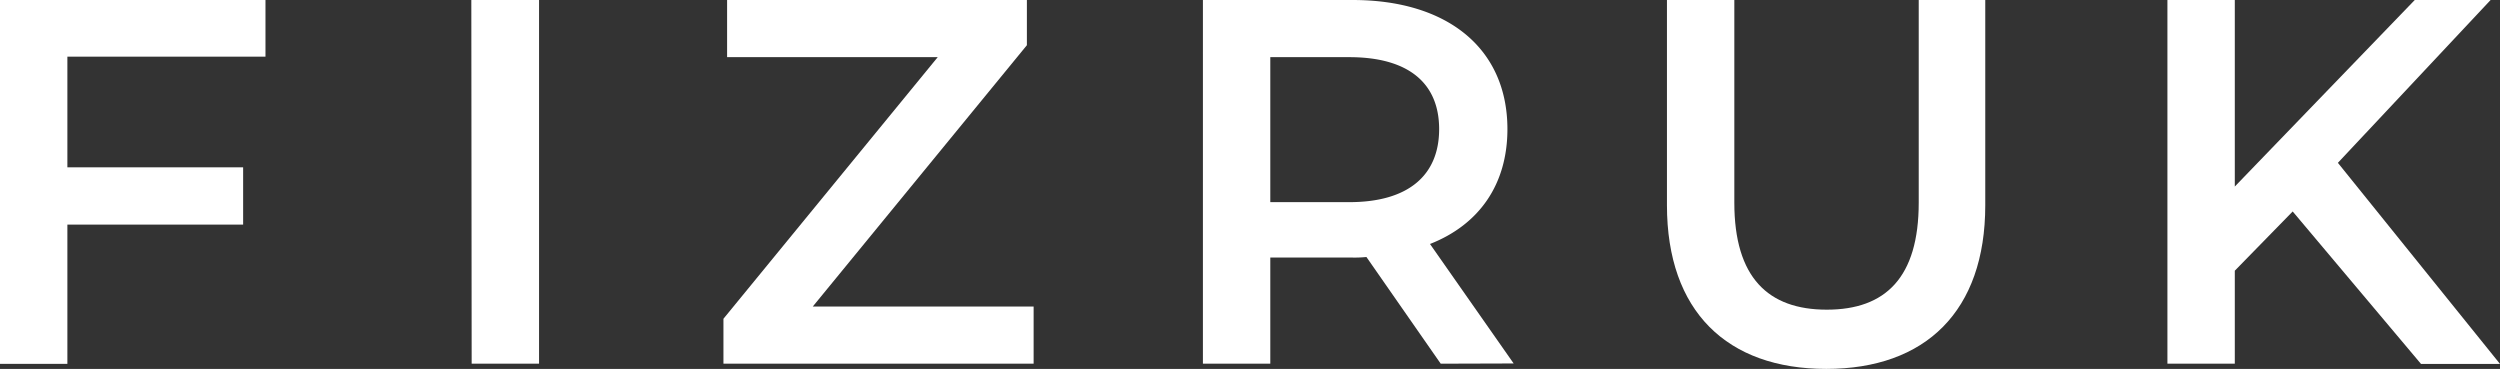
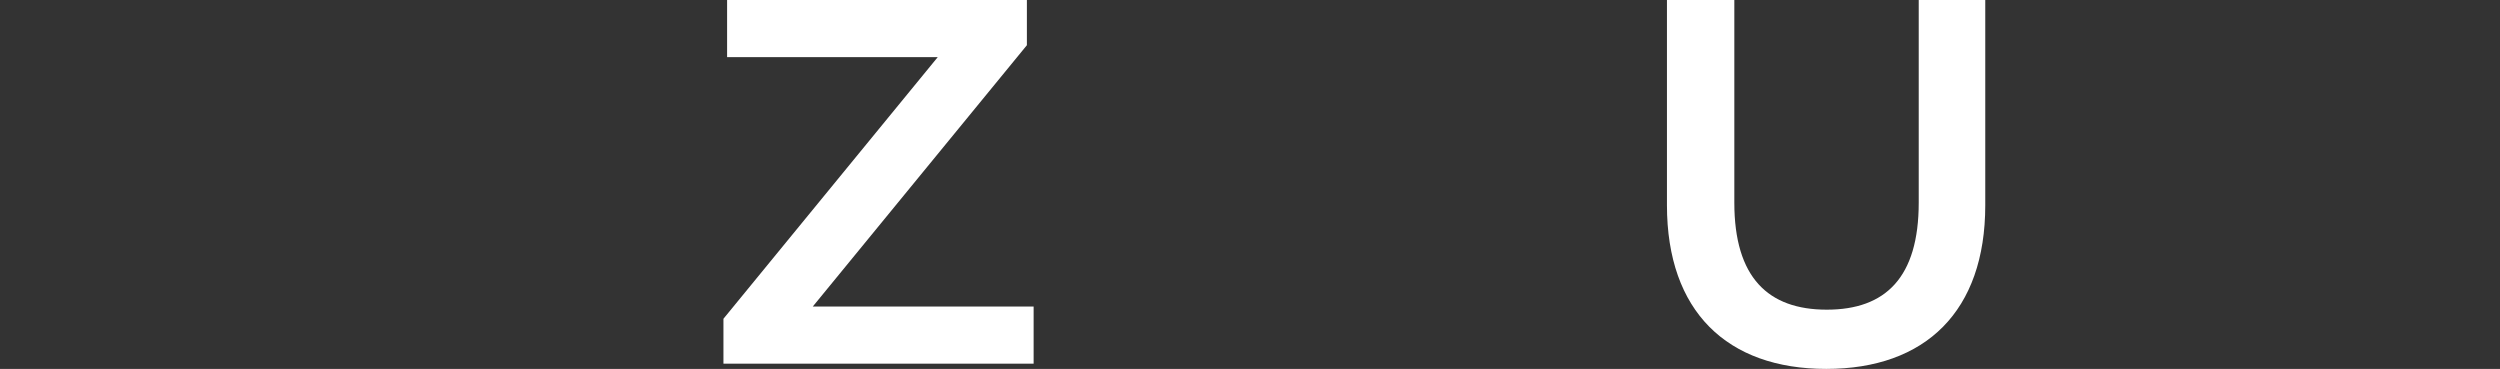
<svg xmlns="http://www.w3.org/2000/svg" viewBox="0 0 445.23 65.7">
  <rect x="0" y="0" width="445.23" height="65.7" fill="#333333" stroke="none" />
  <defs>
    <style>.cls-1{fill:#fff;}</style>
  </defs>
  <title>FIZRUK</title>
  <g id="Layer_2" data-name="Layer 2">
    <g id="Слой_1" data-name="Слой 1">
-       <path class="cls-1" d="M12,10.09V29.8H43.3V40H12v24.8H0V0H47.28V10.09Z" />
-       <path class="cls-1" d="M83.94,0H96V64.77h-12Z" />
      <path class="cls-1" d="M184.08,54.59V64.77H128.84v-8L167,10.18H129.49V0h53.39V8.05L144.75,54.59Z" />
-       <path class="cls-1" d="M256.58,64.77l-13.23-19a20.9,20.9,0,0,1-2.5.1H226.23V64.77h-12V0h26.65c17,0,27.58,8.7,27.58,23,0,9.81-5,17-13.79,20.45l14.9,21.28ZM240.3,10.18H226.23V36H240.3c10.54,0,16-4.81,16-13S250.84,10.18,240.3,10.18Z" />
      <path class="cls-1" d="M296.87,36.55V0h12V36.09c0,13.32,6,19.06,16.47,19.06s16.37-5.74,16.37-19.06V0h11.85V36.55c0,18.88-10.64,29.15-28.32,29.15S296.87,55.43,296.87,36.55Z" />
-       <path class="cls-1" d="M408.31,37.66,398,48.21V64.77H386V0h12V33.22L430.05,0h13.51l-27.2,29,28.87,35.81H431.16Z" />
    </g>
  </g>
</svg>